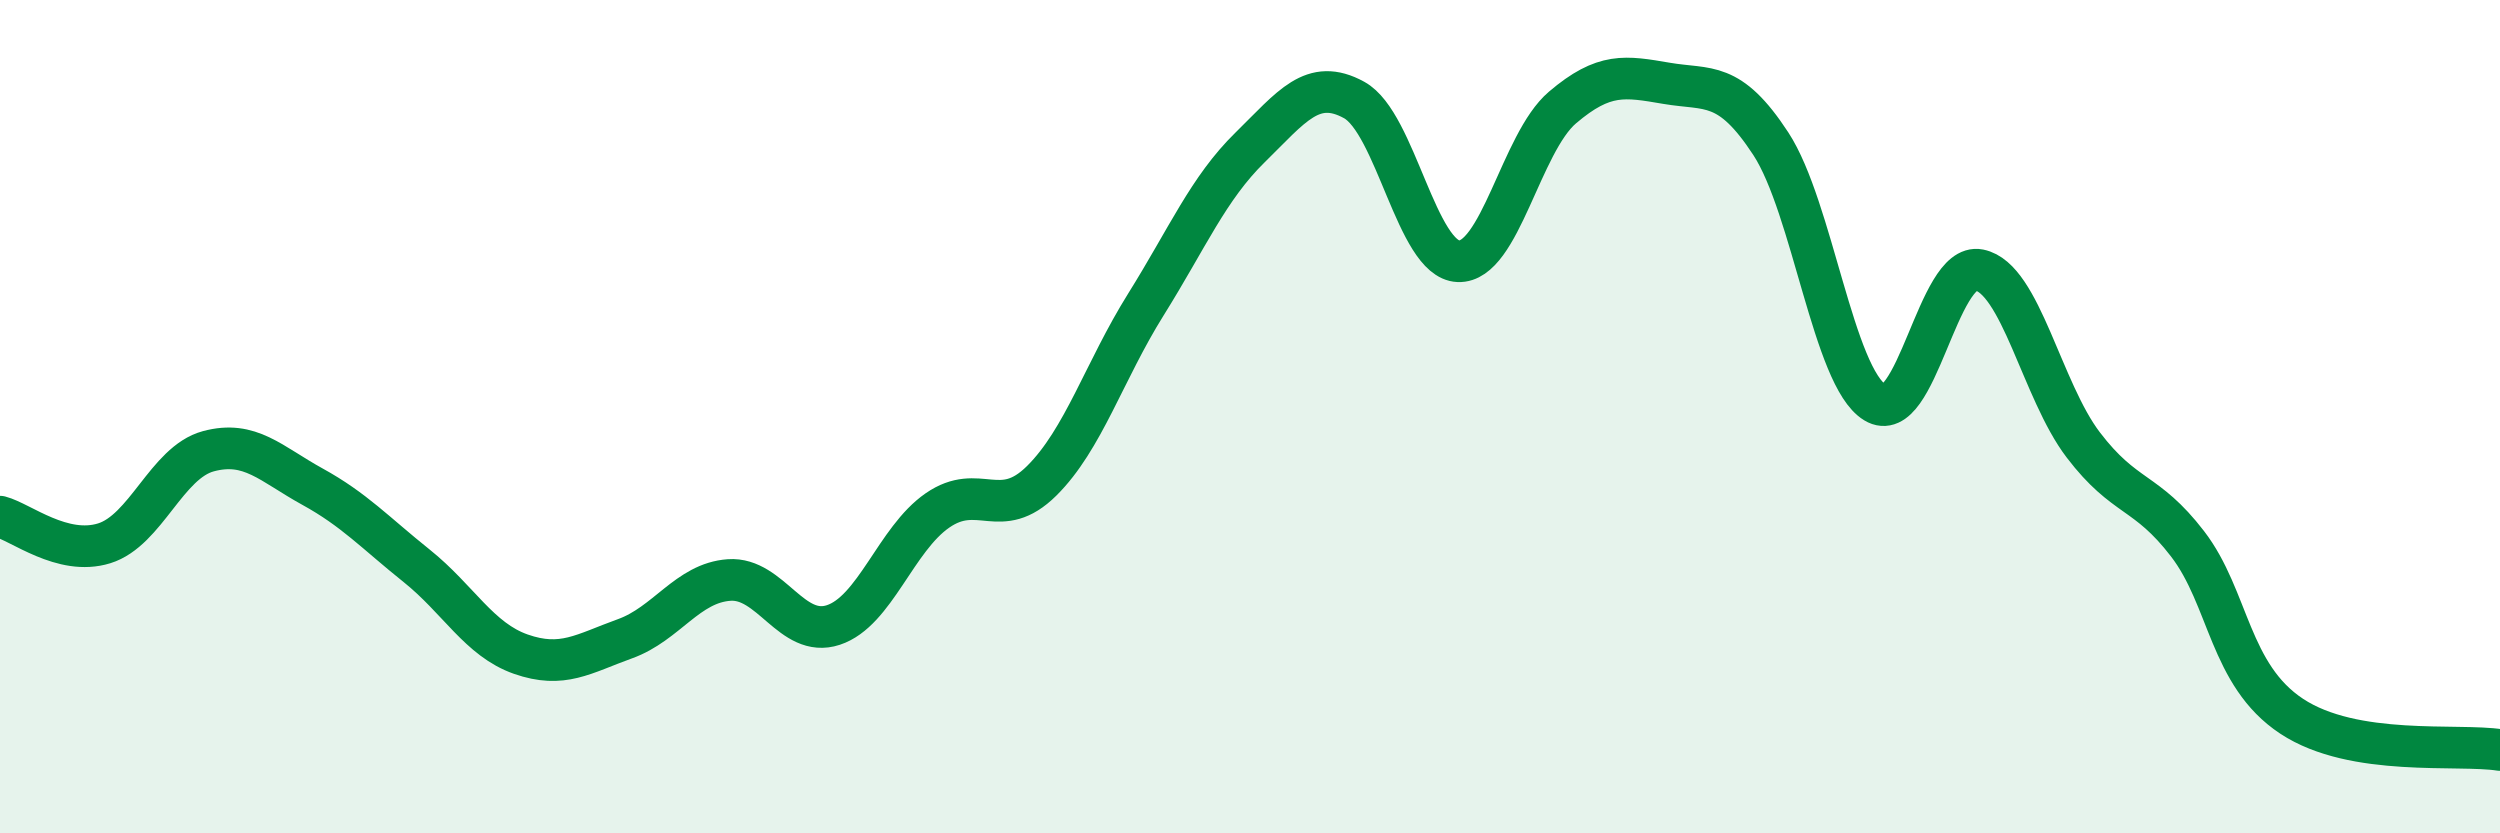
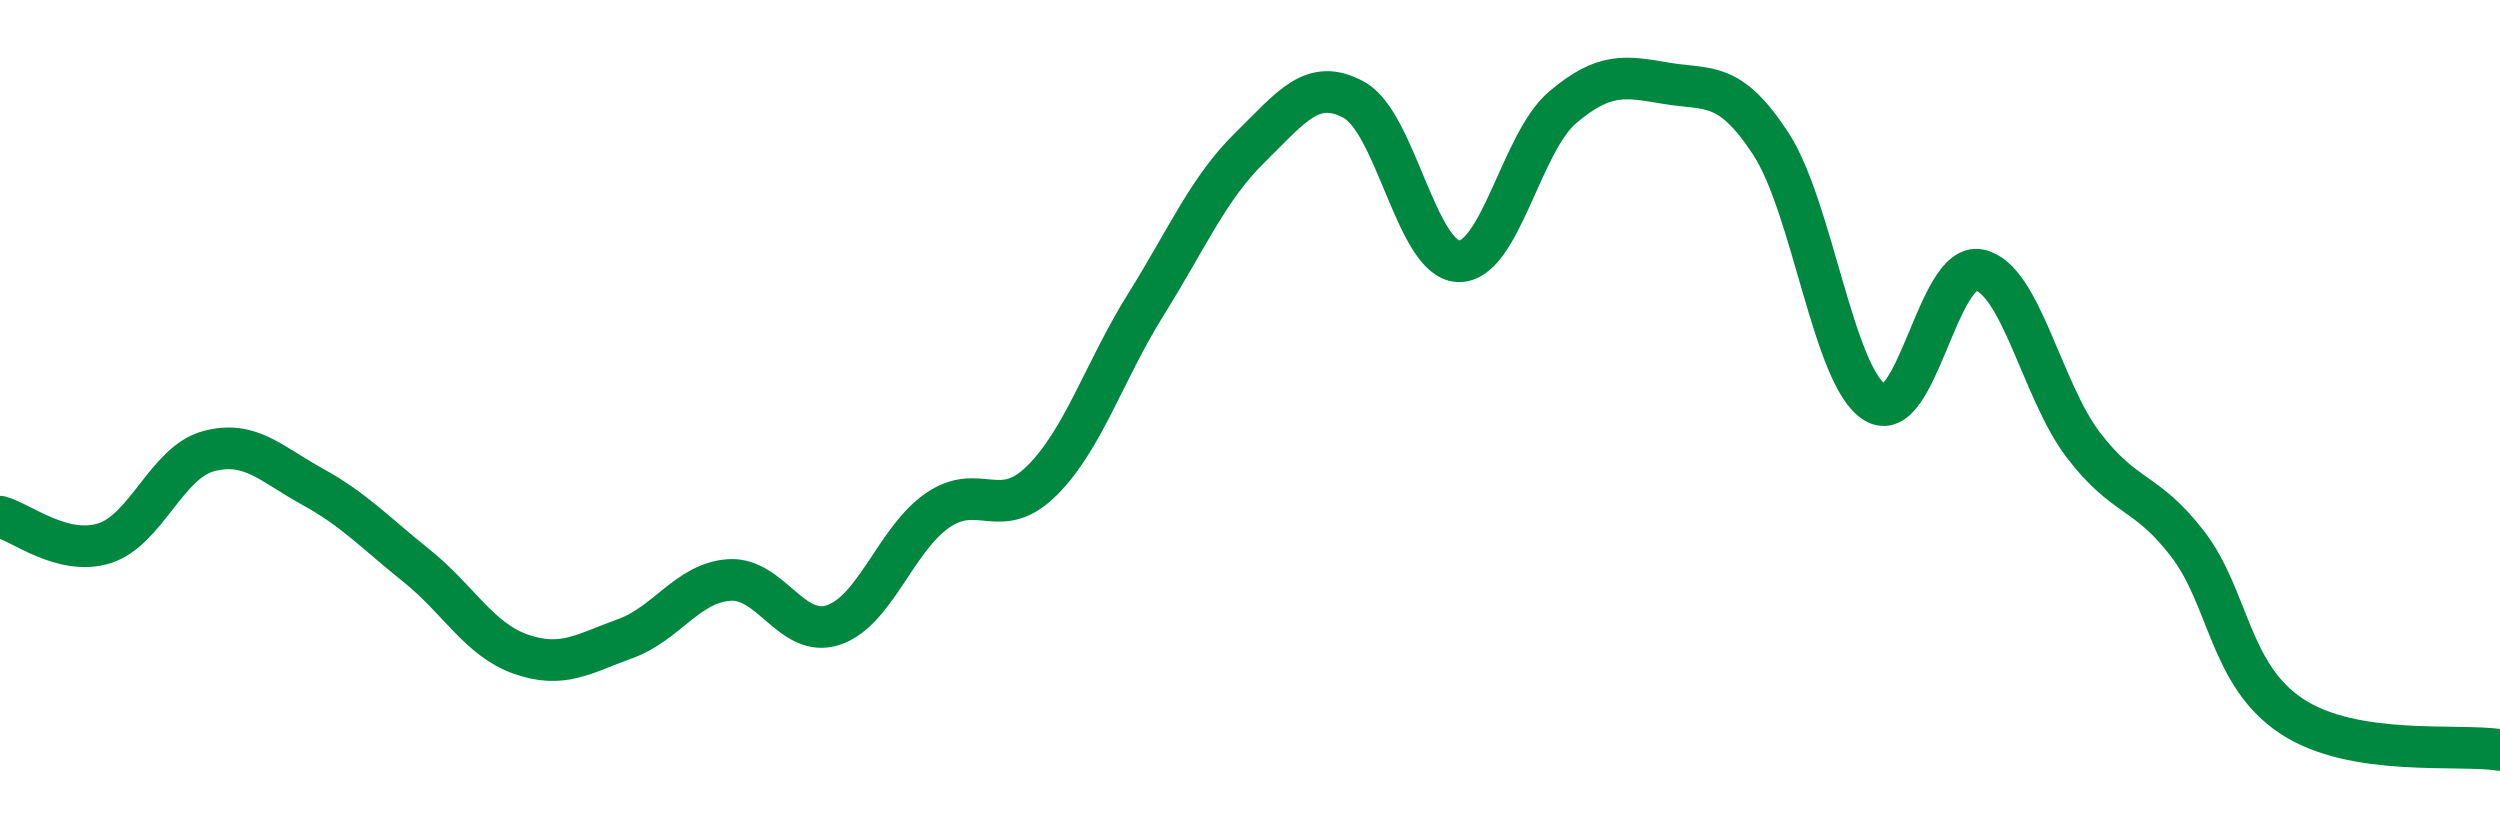
<svg xmlns="http://www.w3.org/2000/svg" width="60" height="20" viewBox="0 0 60 20">
-   <path d="M 0,12.4 C 0.5,12.53 1.5,13.35 2.5,13.04 C 3.5,12.73 4,11.1 5,10.83 C 6,10.56 6.5,11.13 7.5,11.68 C 8.5,12.23 9,12.78 10,13.58 C 11,14.38 11.5,15.35 12.5,15.7 C 13.5,16.05 14,15.69 15,15.33 C 16,14.97 16.5,13.99 17.5,13.92 C 18.5,13.85 19,15.33 20,15 C 21,14.67 21.5,12.94 22.5,12.25 C 23.5,11.56 24,12.53 25,11.54 C 26,10.55 26.5,8.91 27.5,7.31 C 28.5,5.71 29,4.52 30,3.54 C 31,2.56 31.5,1.85 32.5,2.4 C 33.5,2.95 34,6.23 35,6.27 C 36,6.31 36.5,3.43 37.5,2.58 C 38.5,1.73 39,1.83 40,2 C 41,2.17 41.5,1.92 42.5,3.45 C 43.5,4.98 44,9.05 45,9.66 C 46,10.27 46.5,6.28 47.5,6.48 C 48.5,6.68 49,9.37 50,10.68 C 51,11.99 51.5,11.75 52.5,13.05 C 53.5,14.35 53.5,16.2 55,17.19 C 56.5,18.18 59,17.84 60,18L60 20L0 20Z" fill="#008740" opacity="0.1" stroke-linecap="round" stroke-linejoin="round" />
  <path d="M 0,12.4 C 0.5,12.53 1.5,13.35 2.5,13.04 C 3.5,12.73 4,11.1 5,10.83 C 6,10.56 6.5,11.13 7.5,11.68 C 8.5,12.23 9,12.78 10,13.58 C 11,14.38 11.5,15.35 12.5,15.7 C 13.5,16.05 14,15.69 15,15.33 C 16,14.97 16.5,13.99 17.5,13.92 C 18.5,13.85 19,15.33 20,15 C 21,14.67 21.5,12.94 22.5,12.25 C 23.5,11.56 24,12.53 25,11.54 C 26,10.55 26.5,8.91 27.5,7.31 C 28.5,5.71 29,4.52 30,3.54 C 31,2.56 31.5,1.85 32.5,2.4 C 33.5,2.95 34,6.23 35,6.27 C 36,6.31 36.5,3.43 37.5,2.58 C 38.5,1.73 39,1.83 40,2 C 41,2.17 41.5,1.92 42.5,3.45 C 43.5,4.98 44,9.05 45,9.66 C 46,10.27 46.5,6.28 47.5,6.48 C 48.5,6.68 49,9.37 50,10.68 C 51,11.99 51.5,11.75 52.5,13.05 C 53.5,14.35 53.5,16.2 55,17.19 C 56.5,18.18 59,17.84 60,18" stroke="#008740" stroke-width="1" fill="none" stroke-linecap="round" stroke-linejoin="round" />
</svg>